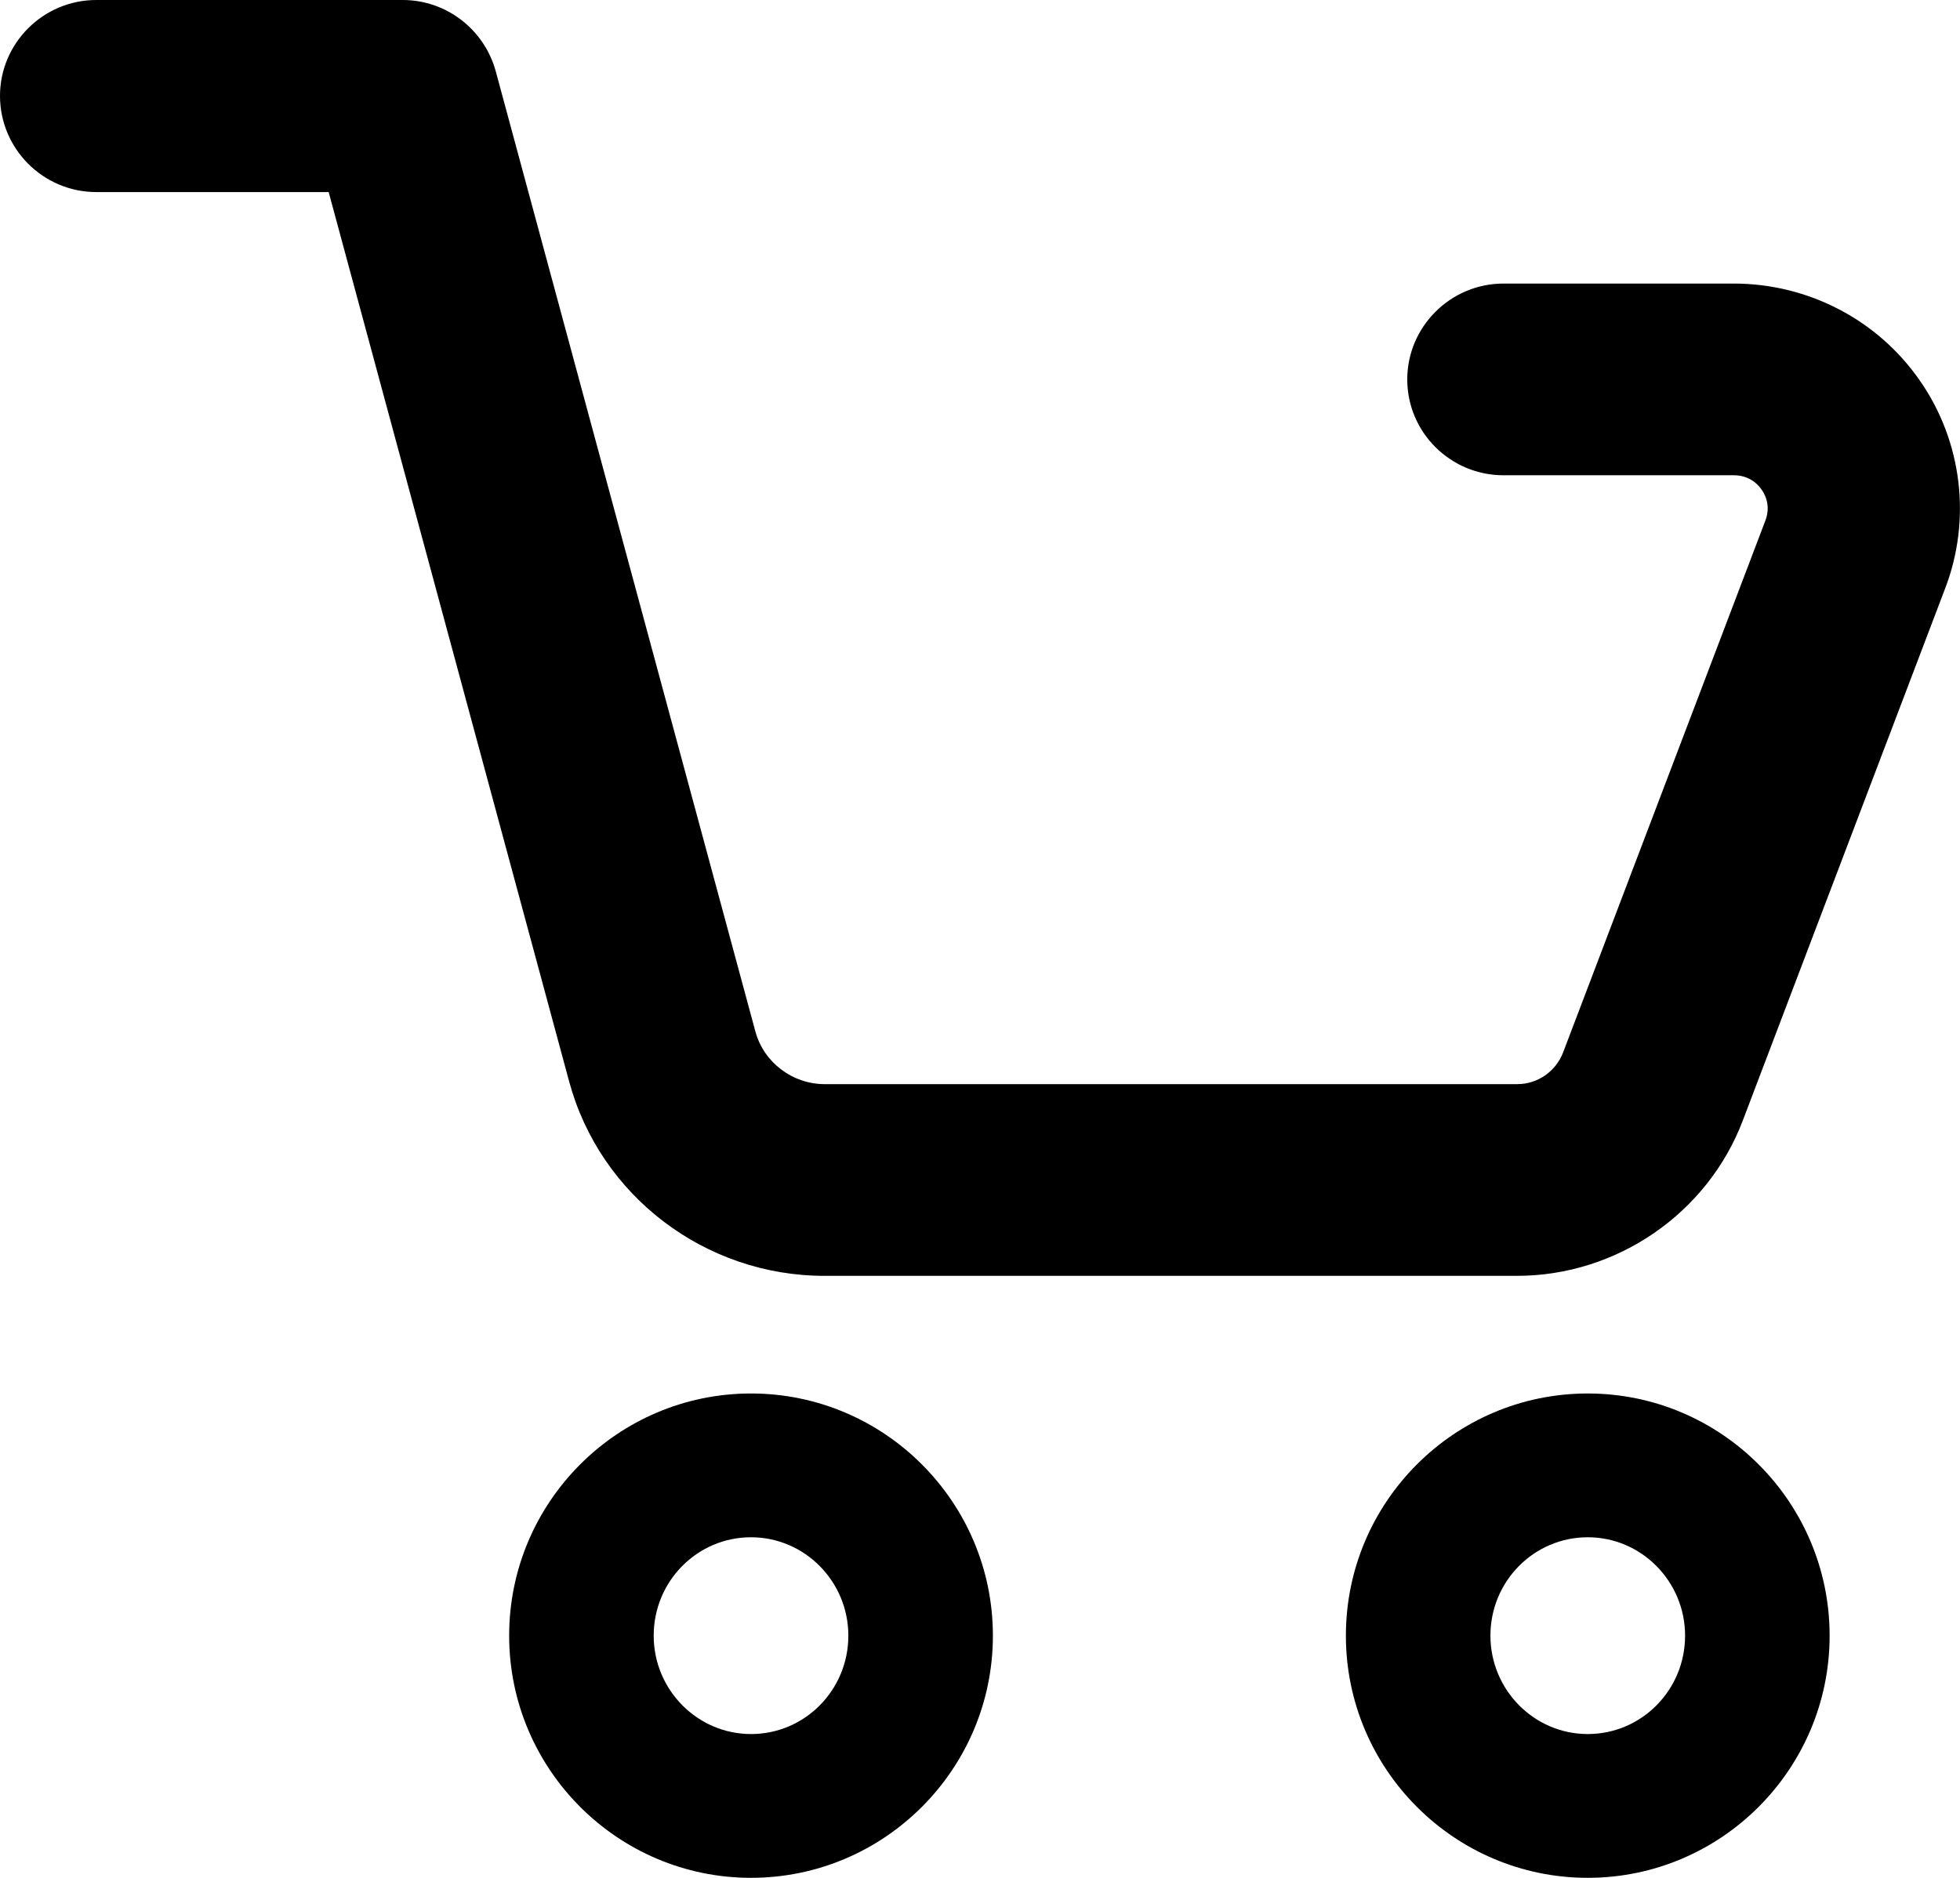
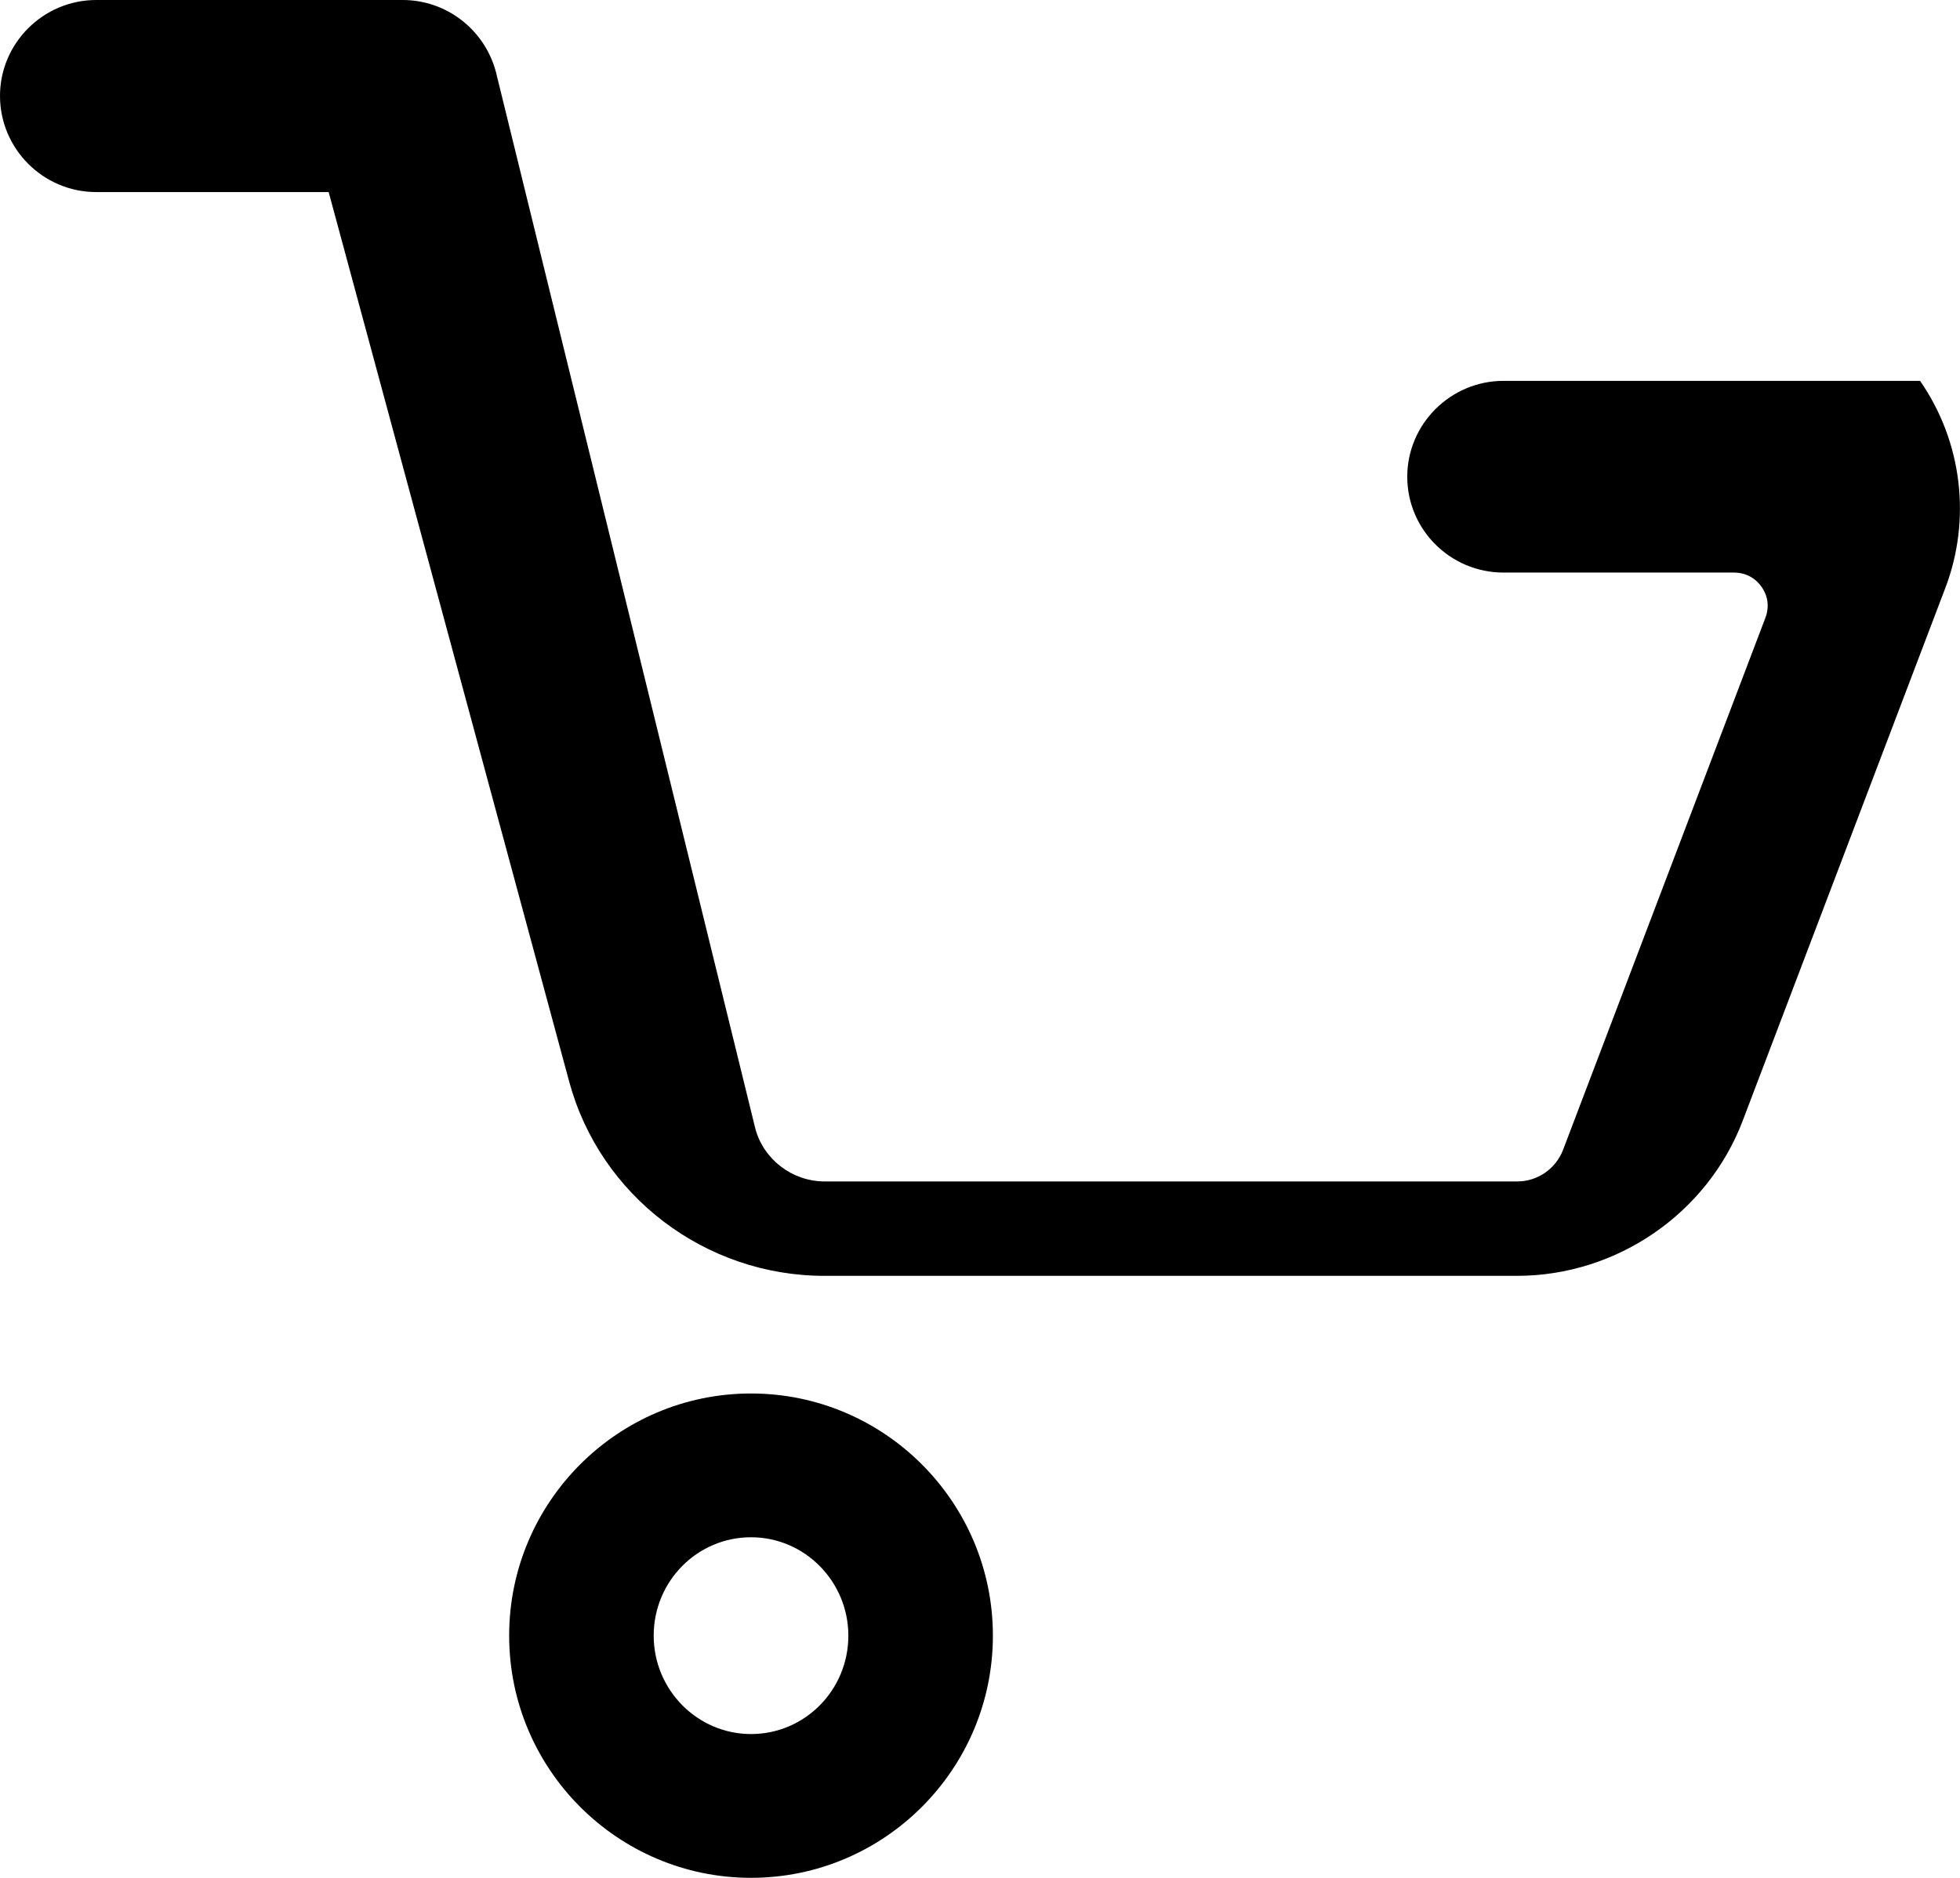
<svg xmlns="http://www.w3.org/2000/svg" version="1.1" id="Laag_1" x="0px" y="0px" viewBox="0 0 539.7 517.3" style="enable-background:new 0 0 539.7 517.3;" xml:space="preserve">
-   <path d="M437.2,383.8c-36.7,0-66.6,29.9-66.6,66.7s29.9,66.7,66.6,66.7c36.7,0,66.6-29.9,66.6-66.7S473.9,383.8,437.2,383.8z   M464,450.5c0,15-12,27.1-26.8,27.1c-14.8,0-26.8-12.2-26.8-27.1c0-15,12-27.1,26.8-27.1C452,423.4,464,435.6,464,450.5z" />
-   <path d="M528.7,104.9L528.7,104.9c-11.6-16.8-30.8-26.8-51.3-26.8H414c-14.6,0-26.5,11.9-26.5,26.4c0,14.6,11.9,26.4,26.5,26.4h63.4  c3.2,0,5.9,1.4,7.7,4c1.8,2.6,2.1,5.6,1,8.5l-55.7,146.5c-2,5.2-7,8.7-12.6,8.7H227.1c-8.9,0-16.8-6-19.1-14.5L136.5,19.6  C133.3,8,122.8,0,110.9,0H26.5C11.9,0,0,11.9,0,26.4C0,41,11.9,52.9,26.5,52.9h64l66.2,244.9c8.5,31.6,37.5,53.6,70.3,53.6h190.7  c27.5,0,52.5-17.2,62.2-42.8l55.7-146.5C542.9,143.1,540.3,121.6,528.7,104.9z" />
+   <path d="M528.7,104.9L528.7,104.9H414c-14.6,0-26.5,11.9-26.5,26.4c0,14.6,11.9,26.4,26.5,26.4h63.4  c3.2,0,5.9,1.4,7.7,4c1.8,2.6,2.1,5.6,1,8.5l-55.7,146.5c-2,5.2-7,8.7-12.6,8.7H227.1c-8.9,0-16.8-6-19.1-14.5L136.5,19.6  C133.3,8,122.8,0,110.9,0H26.5C11.9,0,0,11.9,0,26.4C0,41,11.9,52.9,26.5,52.9h64l66.2,244.9c8.5,31.6,37.5,53.6,70.3,53.6h190.7  c27.5,0,52.5-17.2,62.2-42.8l55.7-146.5C542.9,143.1,540.3,121.6,528.7,104.9z" />
  <path d="M206.8,383.8c-36.7,0-66.6,29.9-66.6,66.7s29.9,66.7,66.6,66.7c36.7,0,66.6-29.9,66.6-66.7S243.5,383.8,206.8,383.8z   M233.6,450.5c0,15-12,27.1-26.8,27.1c-14.8,0-26.8-12.2-26.8-27.1c0-15,12-27.1,26.8-27.1C221.6,423.4,233.6,435.6,233.6,450.5z" />
</svg>